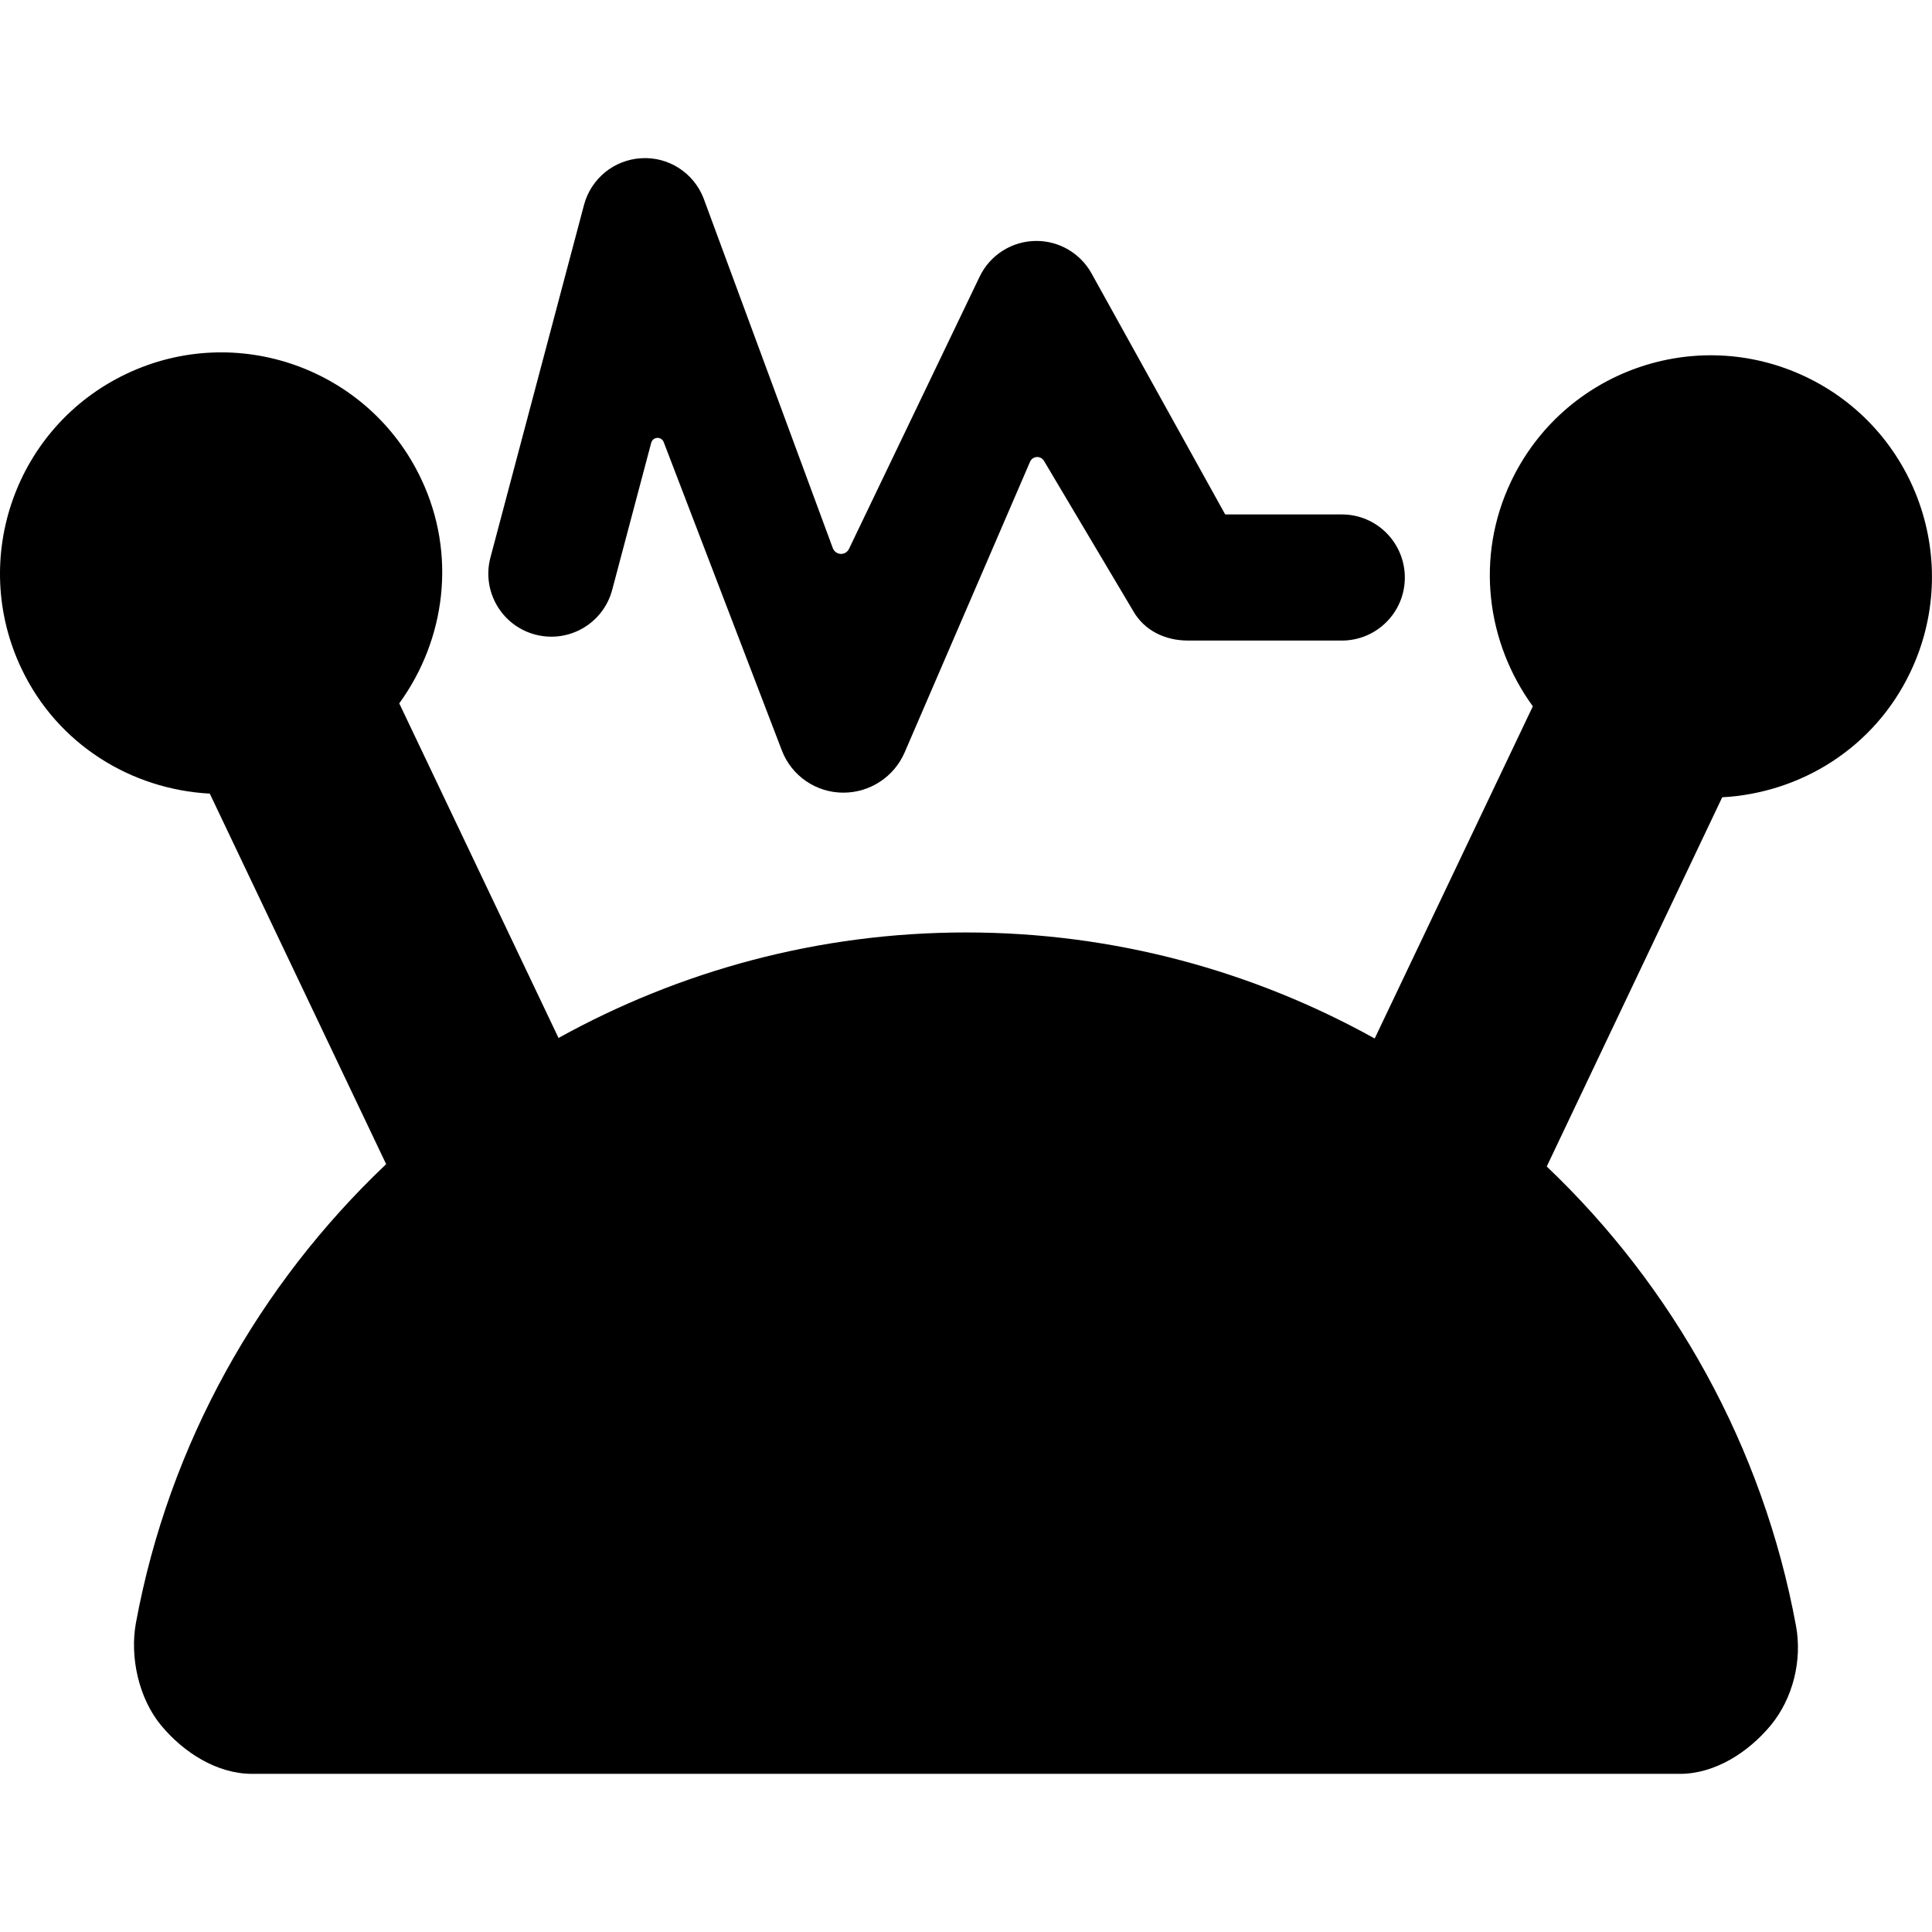
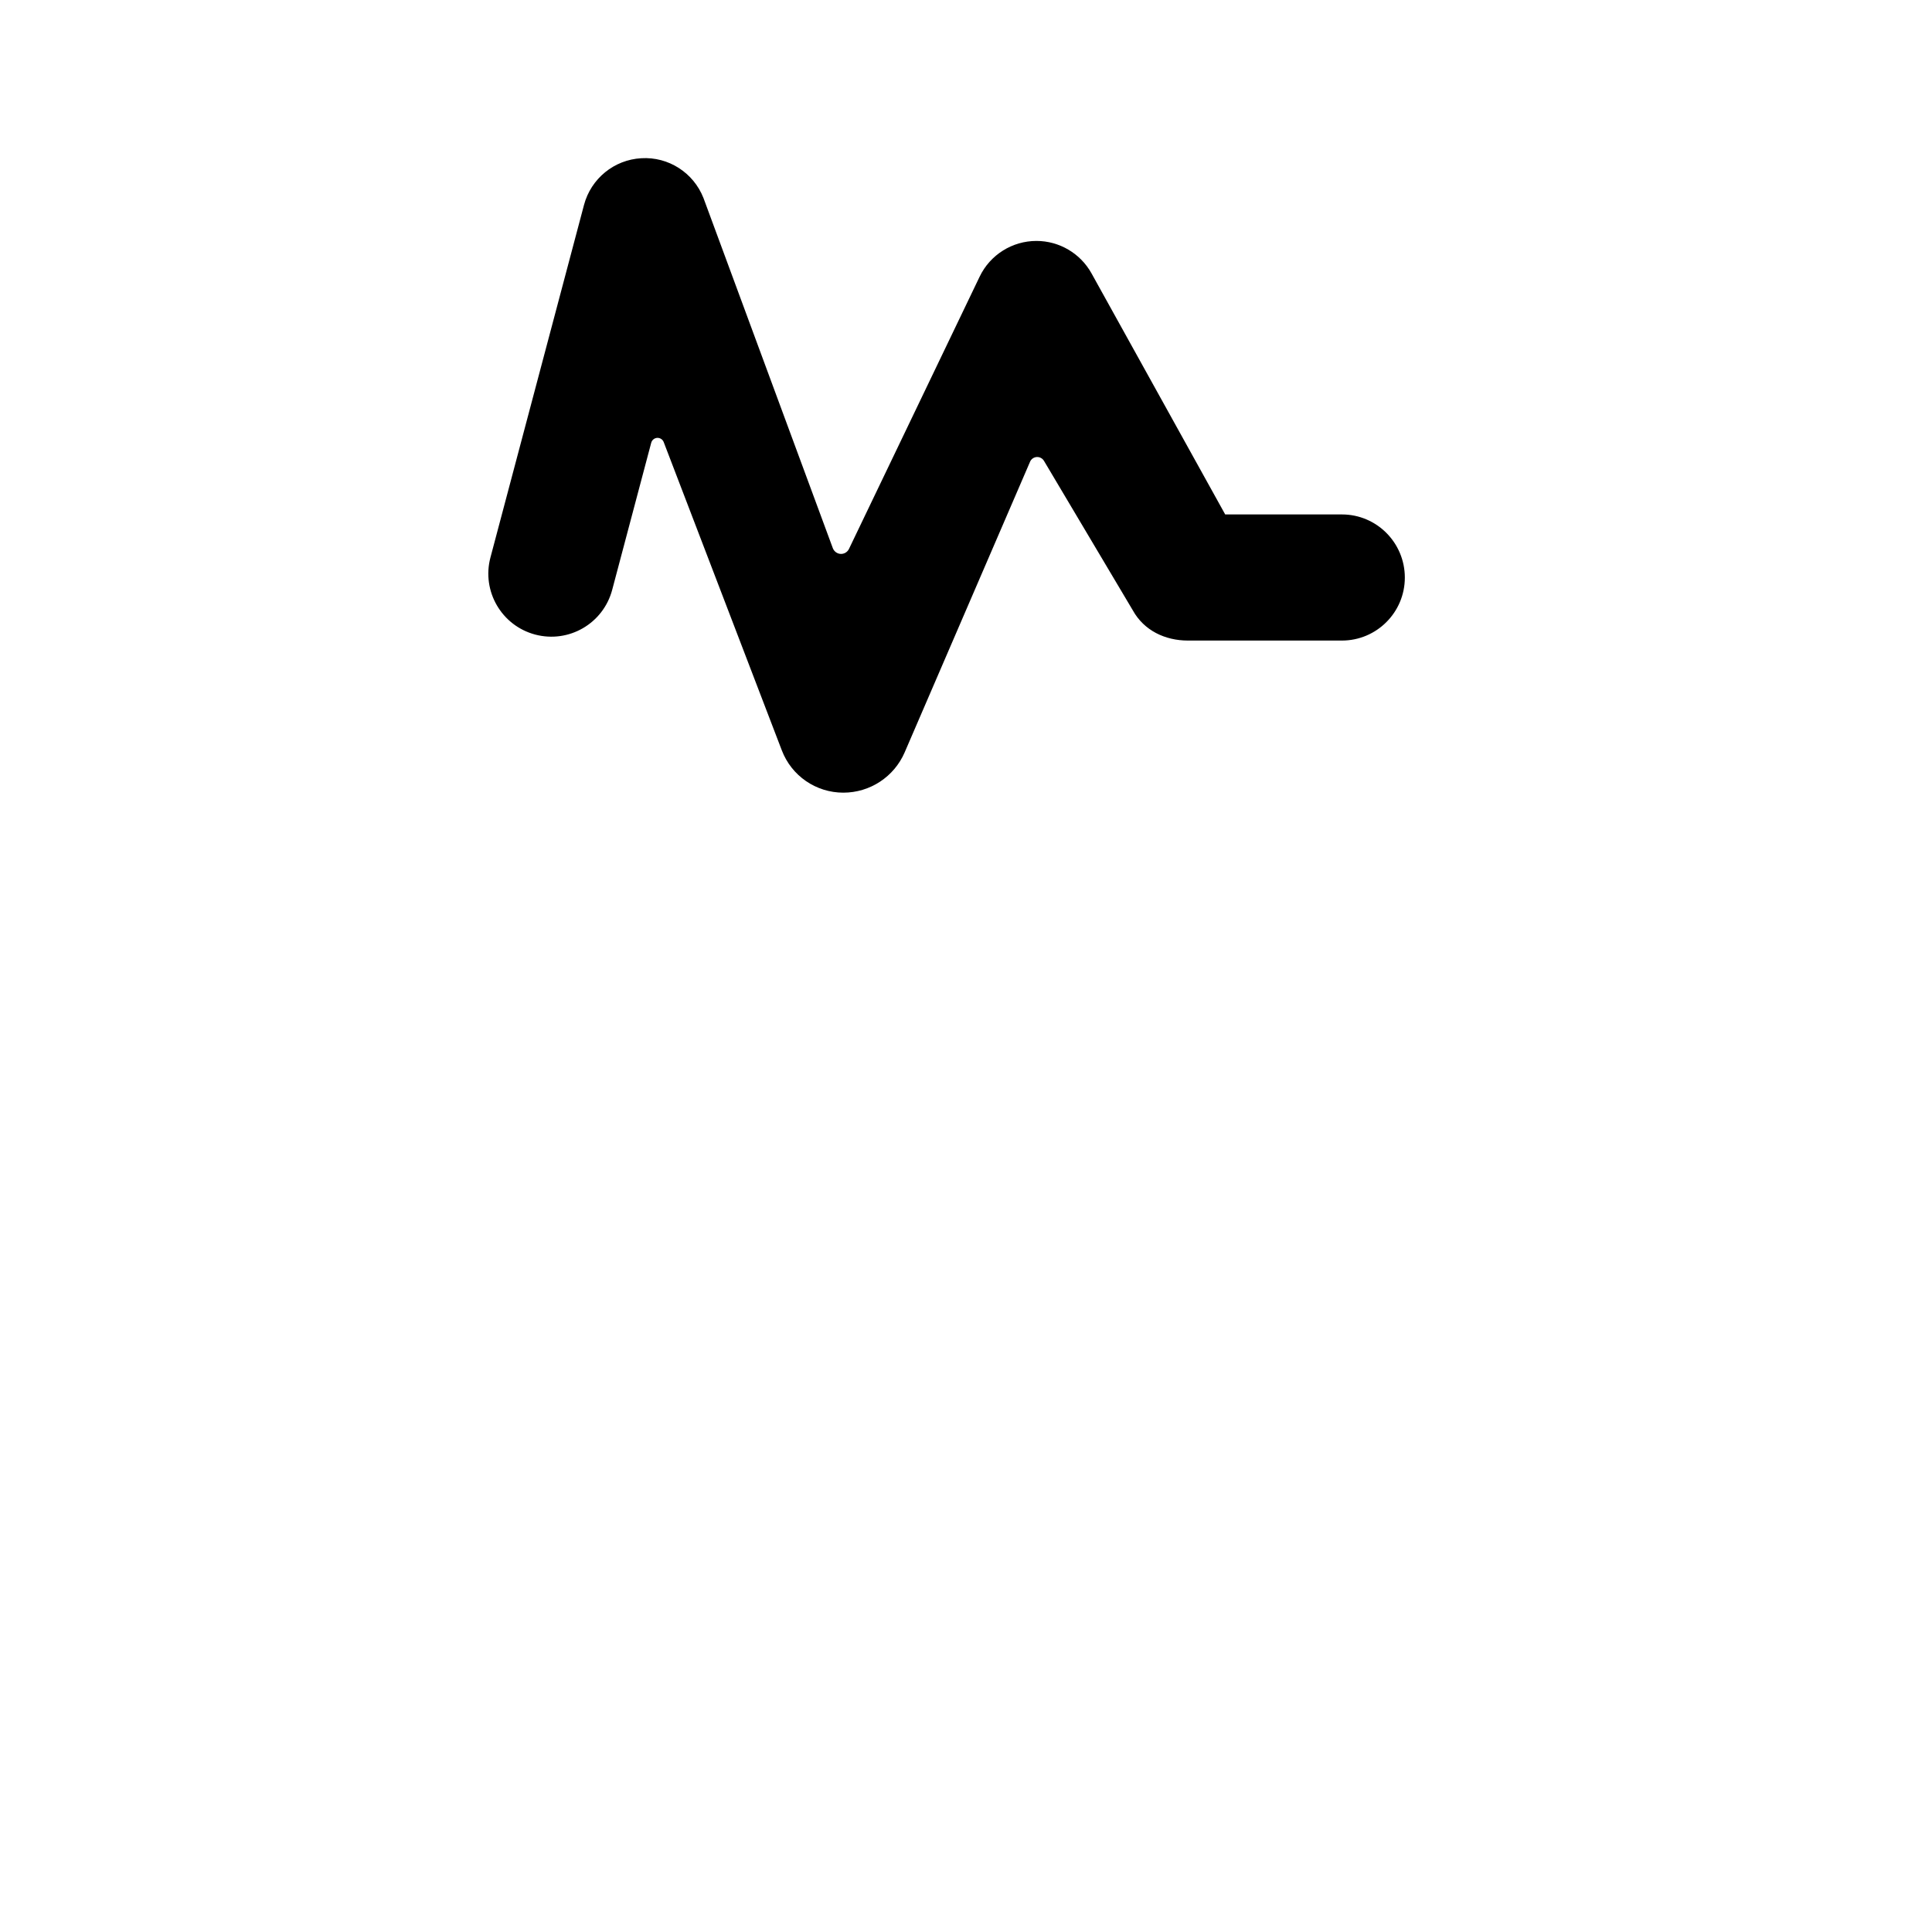
<svg xmlns="http://www.w3.org/2000/svg" version="1.1" id="Capa_1" x="0px" y="0px" width="46.02px" height="46.02px" viewBox="0 0 46.02 46.02" style="enable-background:new 0 0 46.02 46.02;" xml:space="preserve">
  <g>
    <g>
-       <path d="M43.014,8.976c-2.628-1.251-5.771-0.136-7.021,2.493c-0.86,1.807-0.581,3.844,0.519,5.355l-3.767,7.913    c-2.885-1.602-6.198-2.526-9.733-2.526c-3.525,0-6.829,0.92-9.708,2.513L9.51,16.754c1.099-1.512,1.378-3.549,0.518-5.355    c-1.25-2.628-4.395-3.744-7.022-2.492c-2.629,1.251-3.744,4.396-2.493,7.023c0.859,1.806,2.617,2.874,4.484,2.974l4.201,8.826    c-3.024,2.868-5.171,6.655-5.96,10.926c-0.151,0.821,0.07,1.807,0.604,2.448c0.534,0.641,1.327,1.149,2.162,1.149h34.011    c0.834,0,1.625-0.51,2.159-1.15c0.534-0.642,0.759-1.558,0.606-2.377c-0.786-4.262-2.923-8.075-5.937-10.94l4.18-8.795    c1.865-0.1,3.624-1.176,4.482-2.982C46.758,13.379,45.642,10.228,43.014,8.976z" />
      <path d="M31.965,12.254h-2.781L26,6.512c-0.265-0.477-0.768-0.773-1.312-0.773c-0.577,0-1.104,0.331-1.353,0.851l-3.113,6.486    c-0.036,0.075-0.114,0.122-0.198,0.118c-0.083-0.004-0.156-0.058-0.186-0.136l-3.081-8.34c-0.237-0.604-0.835-0.989-1.482-0.949    c-0.647,0.036-1.197,0.485-1.364,1.112l-2.229,8.399c-0.212,0.801,0.265,1.622,1.065,1.835c0.805,0.213,1.622-0.265,1.835-1.064    l0.93-3.505c0.018-0.065,0.075-0.112,0.143-0.116c0.067-0.003,0.13,0.037,0.154,0.1l2.814,7.344    c0.232,0.607,0.814,1.007,1.465,1.007c0.635,0,1.209-0.377,1.461-0.96l2.987-6.923c0.027-0.064,0.089-0.107,0.159-0.112    c0.069-0.004,0.136,0.031,0.172,0.091l2.117,3.562c0.265,0.479,0.768,0.719,1.312,0.719h3.667c0.828,0,1.5-0.672,1.5-1.5    C33.463,12.929,32.793,12.254,31.965,12.254z" />
    </g>
  </g>
  <g>
</g>
  <g>
</g>
  <g>
</g>
  <g>
</g>
  <g>
</g>
  <g>
</g>
  <g>
</g>
  <g>
</g>
  <g>
</g>
  <g>
</g>
  <g>
</g>
  <g>
</g>
  <g>
</g>
  <g>
</g>
  <g>
</g>
</svg>